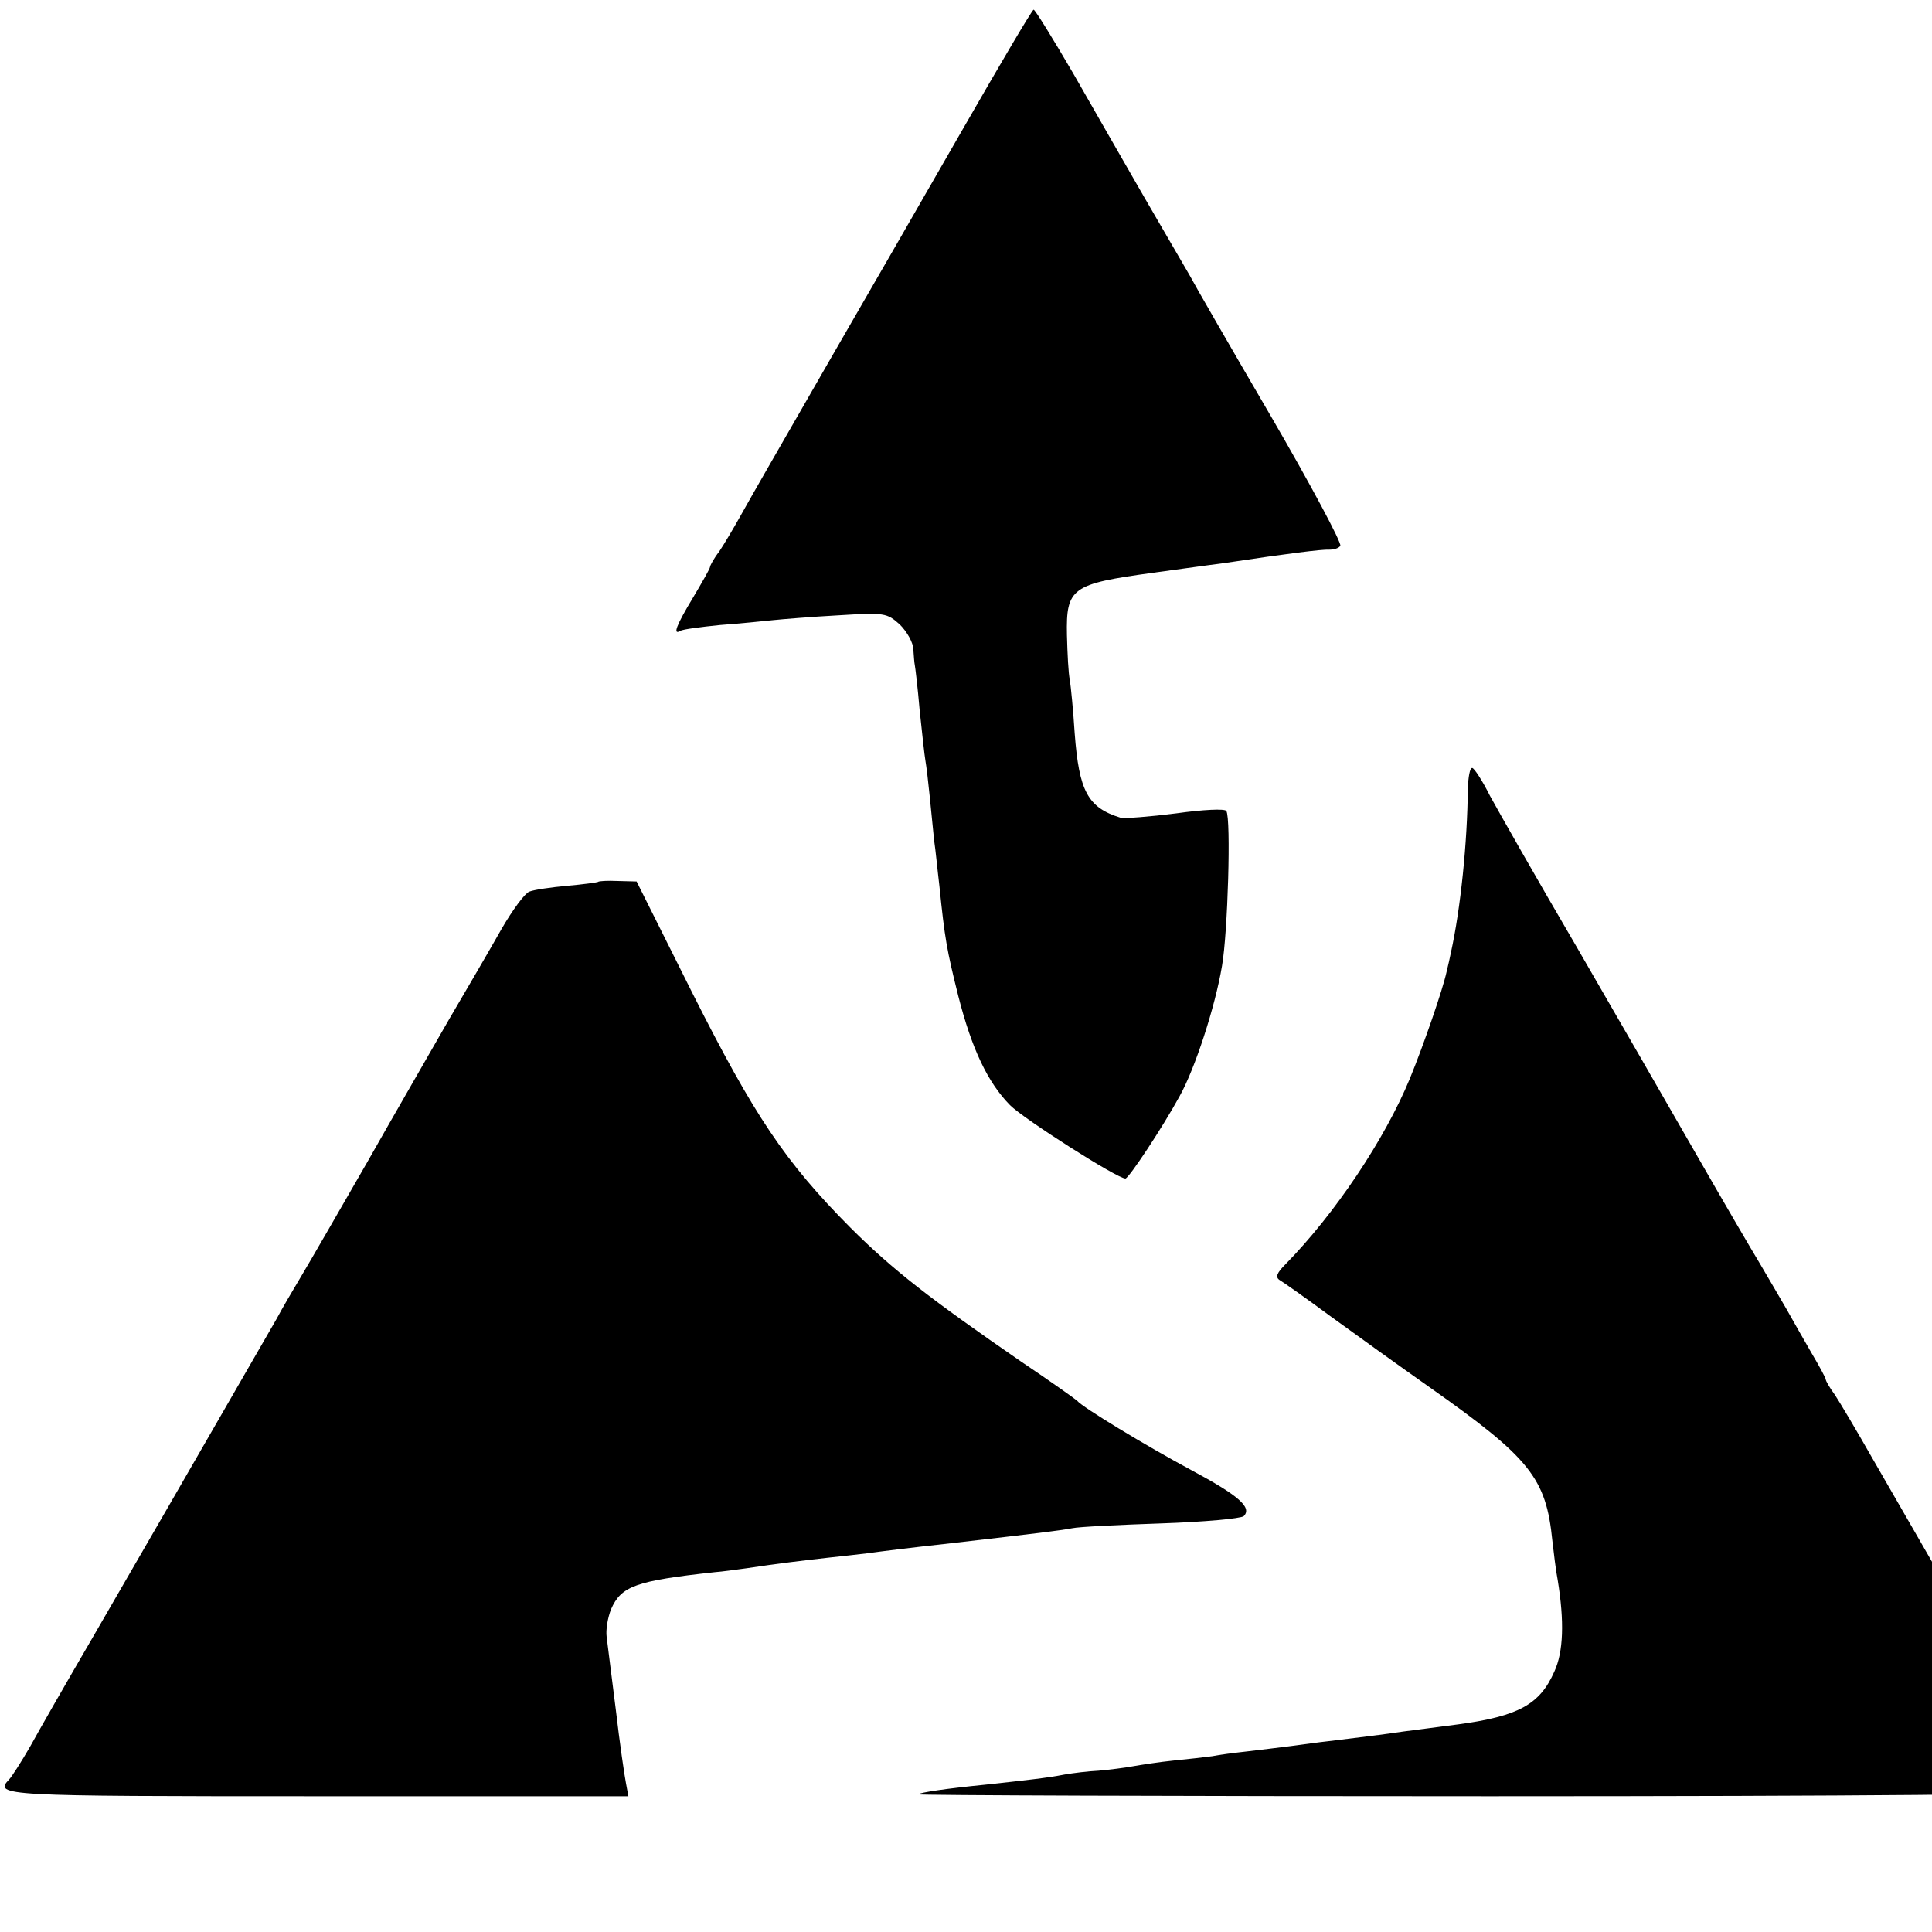
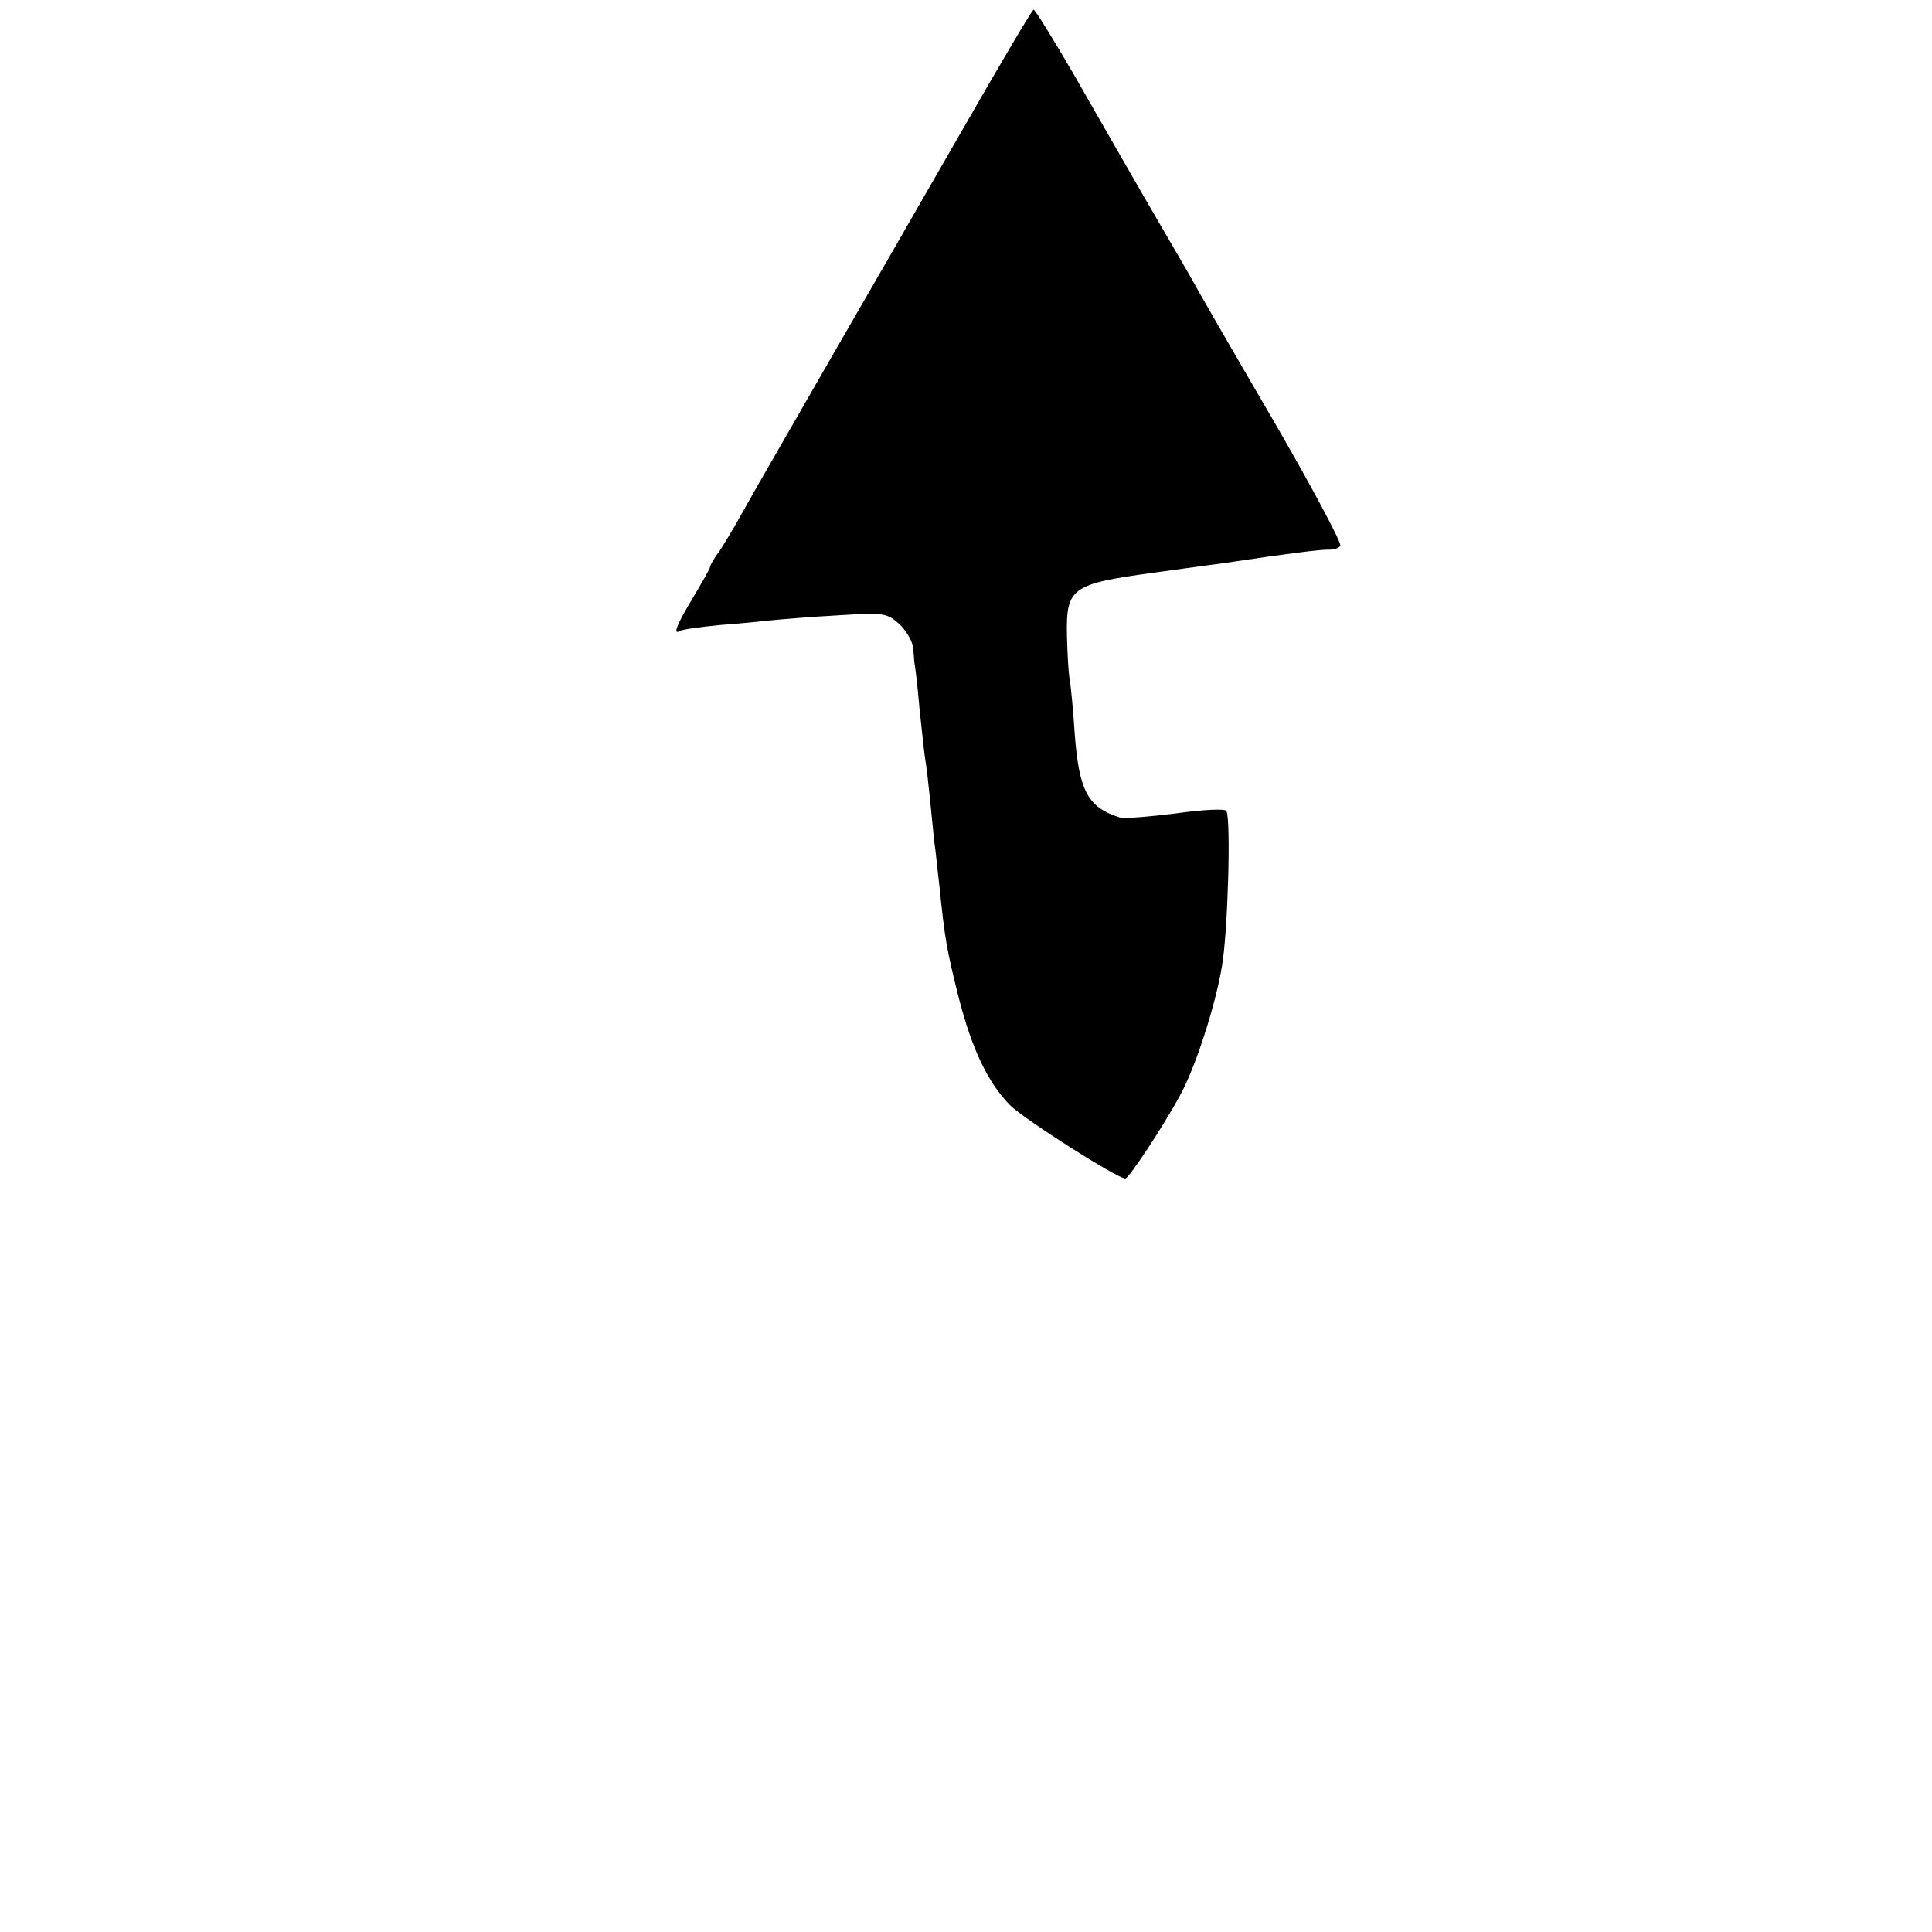
<svg xmlns="http://www.w3.org/2000/svg" version="1.0" width="16pt" height="16pt" viewBox="0 0 16 16" preserveAspectRatio="xMidYMid meet">
  <g transform="translate(0,16) scale(0.004,-0.004)" fill="#000000" stroke="none">
    <path d="M1993 3732 c-78 -136 -199 -346 -269 -467 -139 -242 -155 -269 -192 -335 -14 -25 -33 -57 -43 -72 -11 -14 -19 -29 -19 -32 0 -3 -16 -31 -35 -63 -35 -58 -43 -79 -26 -69 4 3 42 8 82 12 41 3 90 8 109 10 19 2 80 7 135 10 97 6 101 5 128 -19 15 -15 28 -38 28 -52 1 -14 2 -28 3 -32 1 -5 6 -46 10 -93 5 -47 10 -94 12 -105 2 -11 6 -45 9 -75 3 -30 7 -71 9 -90 3 -19 7 -62 11 -95 11 -108 15 -131 39 -227 28 -110 61 -179 107 -226 29 -29 222 -152 239 -152 7 0 77 106 112 170 32 57 74 186 88 270 12 68 19 305 9 321 -3 5 -47 3 -104 -5 -55 -7 -107 -11 -115 -9 -68 21 -86 55 -95 175 -3 48 -8 97 -10 110 -3 13 -5 54 -6 93 -2 98 10 106 177 129 71 10 140 19 154 21 126 19 198 28 212 27 10 0 20 3 23 8 3 6 -61 126 -143 267 -83 142 -159 274 -169 293 -11 19 -53 91 -93 160 -40 69 -106 185 -148 258 -42 72 -79 132 -82 132 -3 0 -69 -112 -147 -248z" />
-     <path d="M3039 2368 c-1 -113 -15 -249 -35 -340 -2 -10 -6 -28 -9 -40 -8 -37 -47 -150 -76 -221 -52 -126 -155 -280 -258 -385 -17 -17 -21 -26 -12 -32 7 -4 54 -37 104 -74 51 -37 144 -104 208 -149 207 -146 240 -187 253 -317 3 -25 7 -61 11 -81 14 -86 12 -149 -7 -190 -30 -68 -74 -92 -198 -109 -47 -6 -98 -13 -115 -15 -32 -5 -97 -13 -155 -20 -19 -2 -54 -7 -77 -10 -24 -3 -64 -8 -90 -11 -27 -3 -59 -7 -73 -10 -14 -2 -50 -6 -80 -9 -30 -3 -68 -9 -85 -12 -16 -3 -48 -7 -70 -9 -22 -1 -54 -5 -71 -8 -35 -7 -82 -12 -164 -21 -81 -8 -135 -16 -139 -20 -2 -2 530 -4 1183 -4 775 0 1186 4 1186 10 0 6 -31 63 -68 127 -67 114 -203 350 -325 562 -33 58 -68 117 -78 132 -11 15 -19 29 -19 32 0 3 -13 27 -29 54 -15 26 -39 68 -53 93 -14 24 -39 67 -55 94 -17 28 -76 129 -131 225 -55 96 -167 290 -248 430 -82 140 -162 281 -179 312 -16 32 -33 58 -37 58 -5 0 -8 -19 -9 -42z" />
-     <path d="M1238 2174 c-2 -1 -30 -5 -64 -8 -33 -3 -68 -8 -78 -12 -9 -3 -35 -38 -58 -78 -22 -39 -71 -123 -108 -186 -36 -63 -113 -196 -169 -295 -57 -99 -118 -205 -136 -235 -18 -30 -42 -71 -52 -90 -24 -41 -143 -249 -381 -660 -53 -91 -111 -192 -129 -225 -19 -33 -39 -64 -44 -69 -32 -34 -18 -35 637 -35 l645 0 -5 27 c-3 15 -13 83 -21 152 -9 69 -17 137 -19 151 -2 14 2 39 9 57 21 48 50 59 215 77 14 1 43 5 65 8 66 10 117 16 170 22 28 3 64 7 80 9 29 4 84 11 175 21 182 21 223 26 250 31 14 3 97 7 185 10 88 3 164 10 170 15 18 18 -11 43 -108 95 -95 51 -227 131 -237 144 -3 3 -55 40 -116 81 -187 129 -265 189 -354 278 -134 135 -198 230 -327 486 l-115 230 -39 1 c-21 1 -40 0 -41 -2z" />
  </g>
</svg>